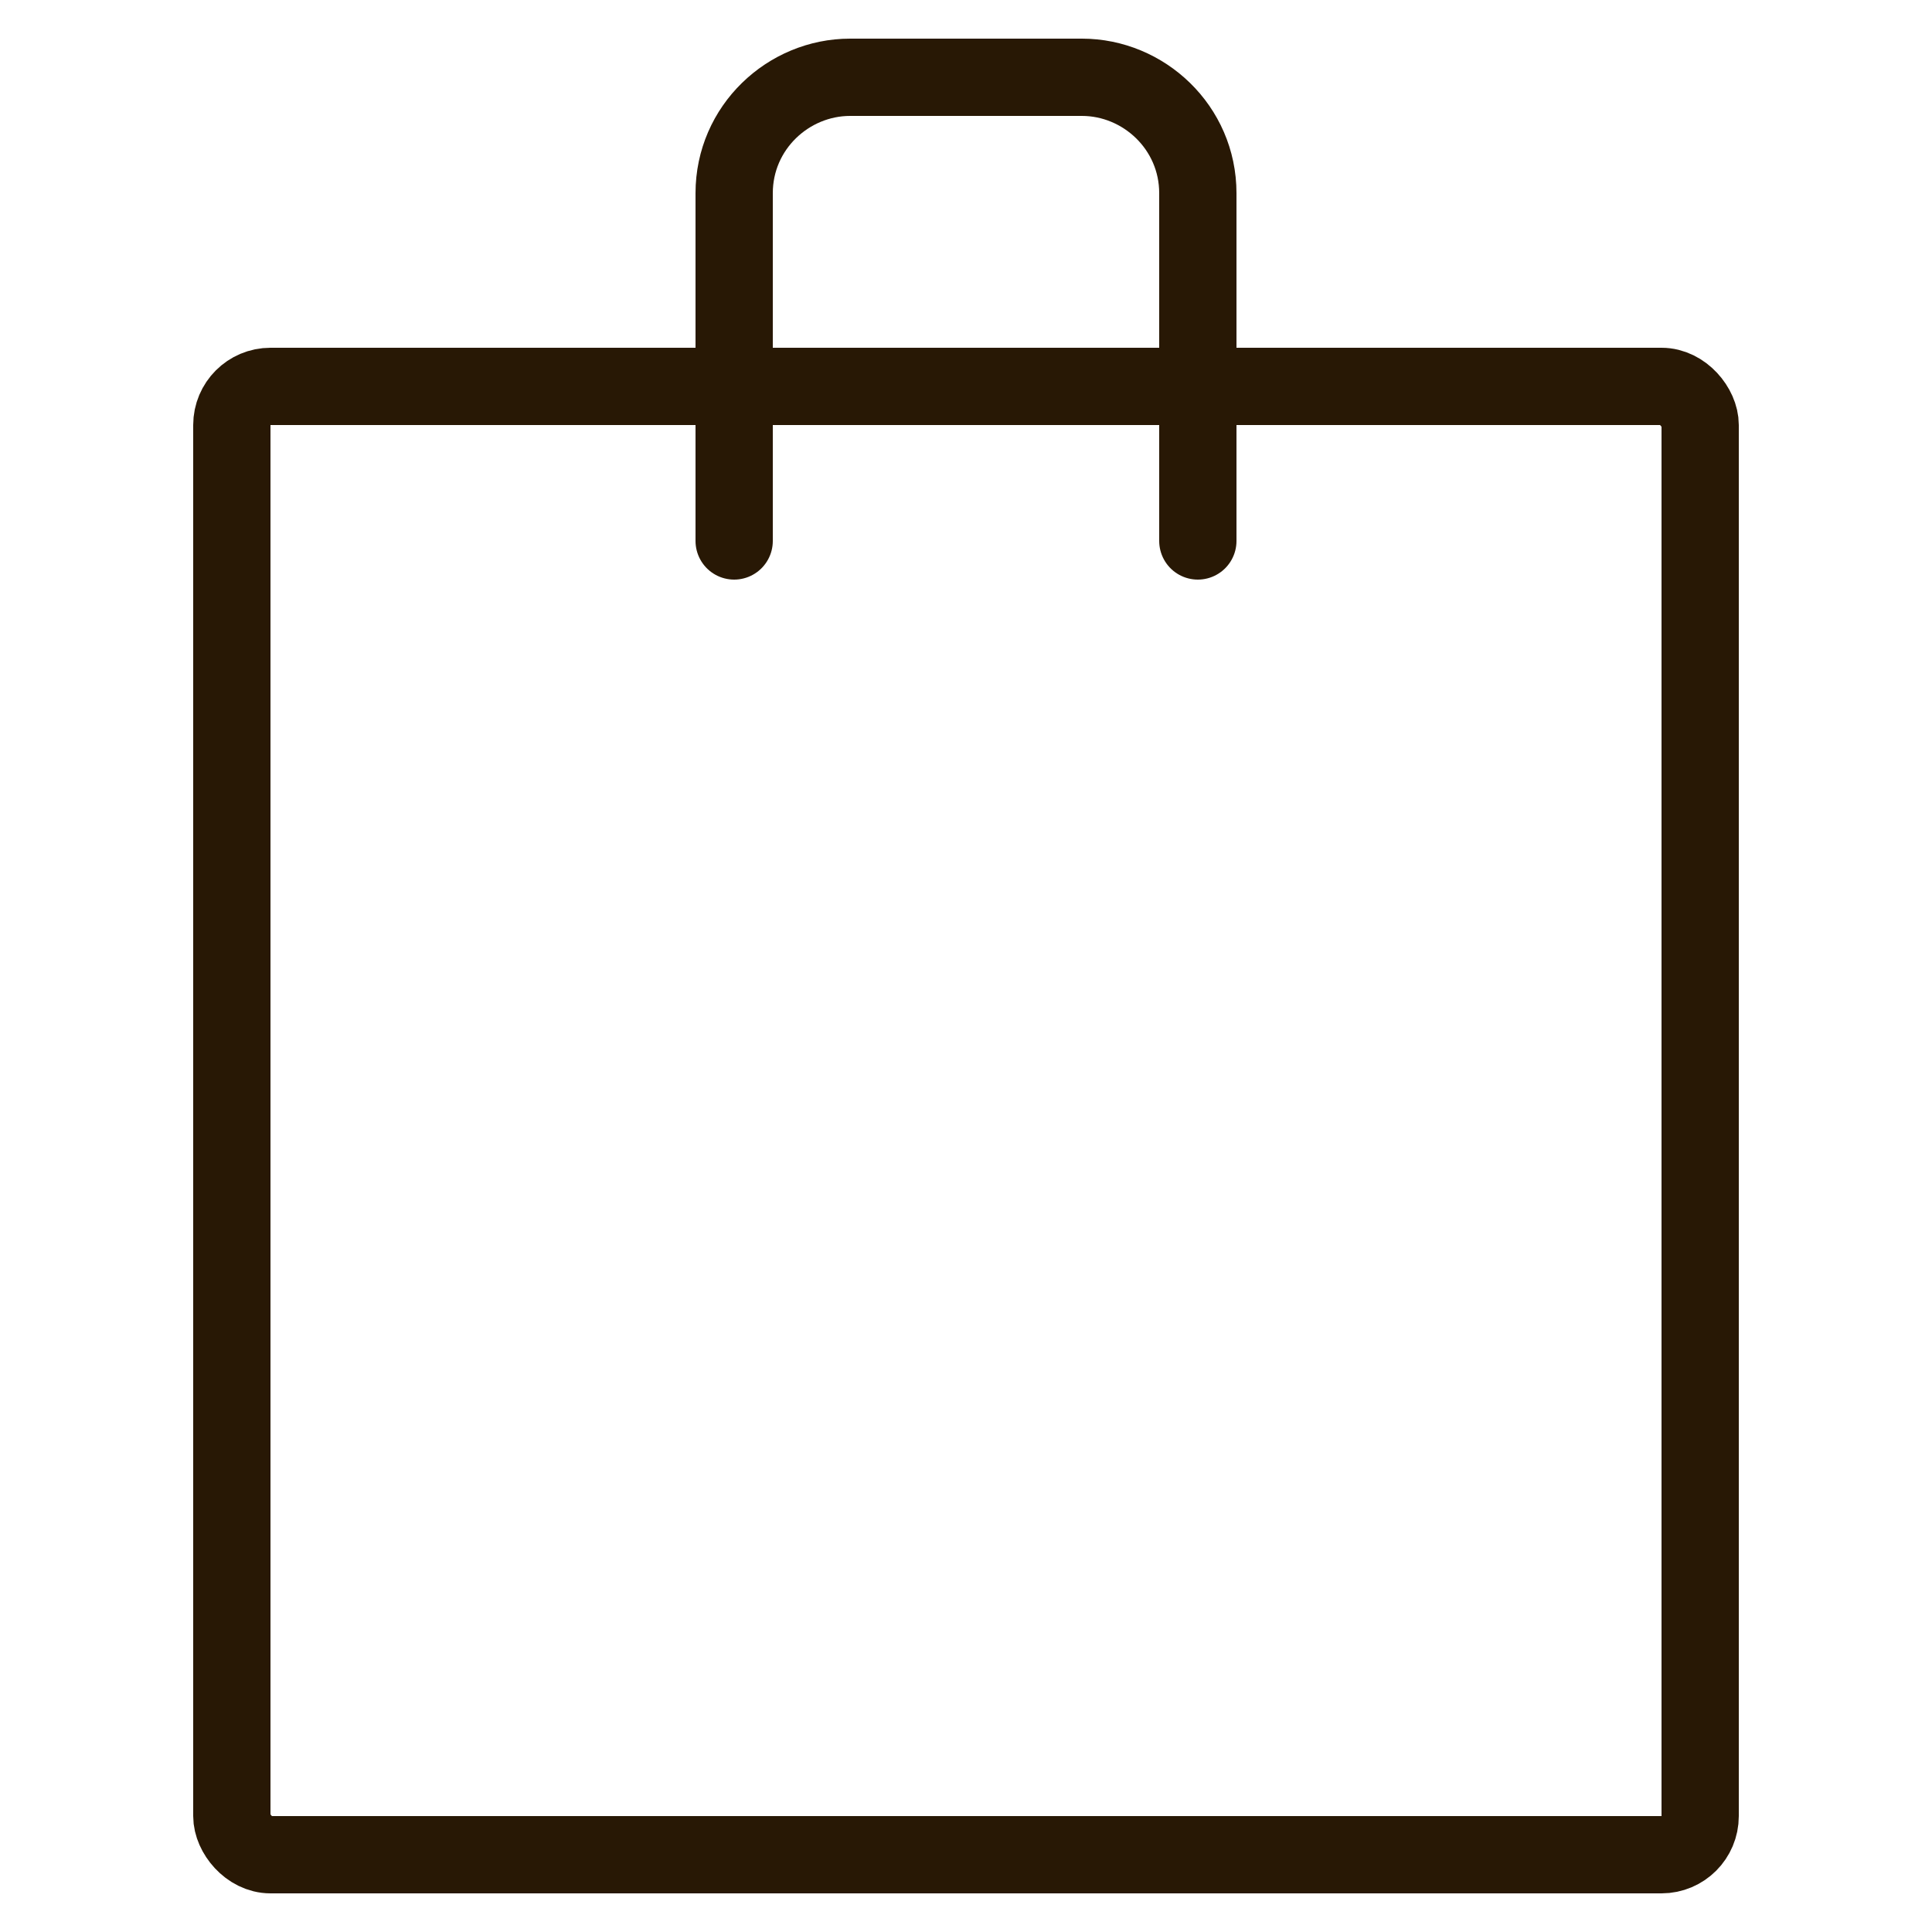
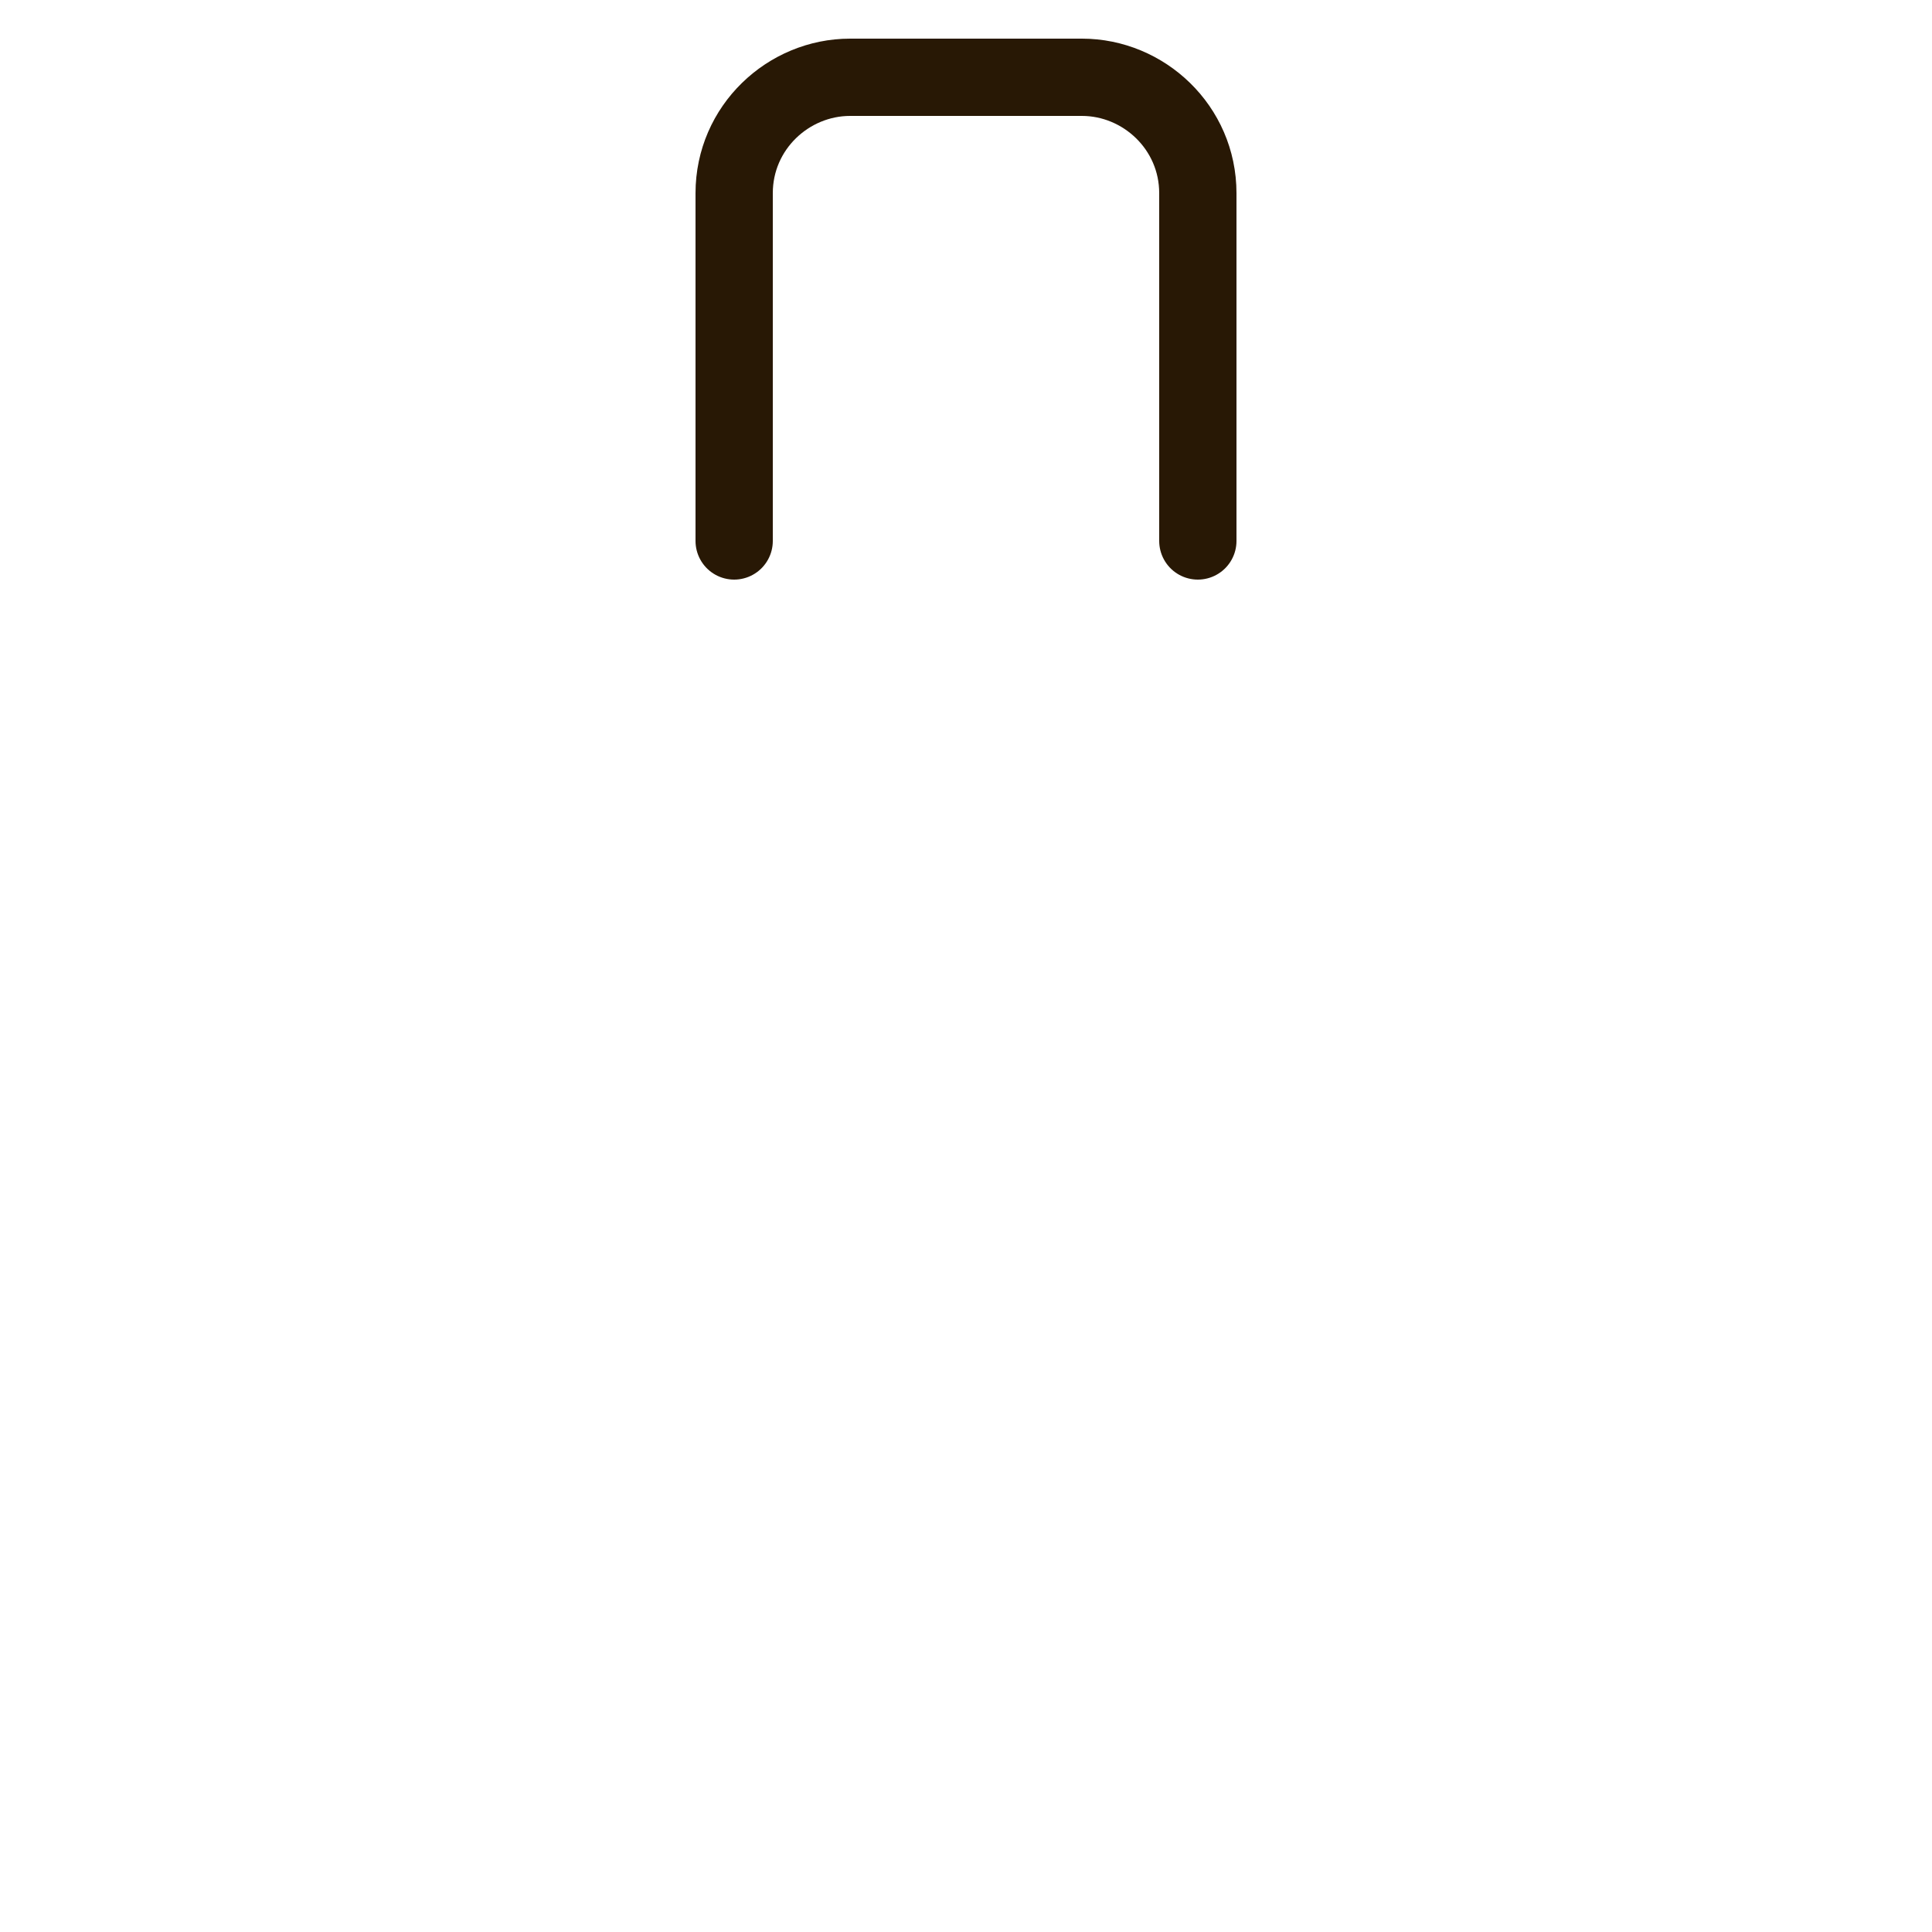
<svg xmlns="http://www.w3.org/2000/svg" version="1.1" viewBox="0 0 50 50">
  <defs>
    <style>
      .cls-1 {
        fill: none;
        stroke: #281805;
        stroke-linecap: round;
        stroke-linejoin: round;
        stroke-width: 2px;
      }
    </style>
  </defs>
  <g>
    <g id="Layer_1">
-       <rect class="cls-1" x="6" y="10" width="38" height="38" rx="1" ry="1" />
      <path class="cls-1" d="M31,14V5c0-1.7-1.4-3-3-3h-6c-1.6,0-3,1.3-3,3v9" />
    </g>
  </g>
</svg>